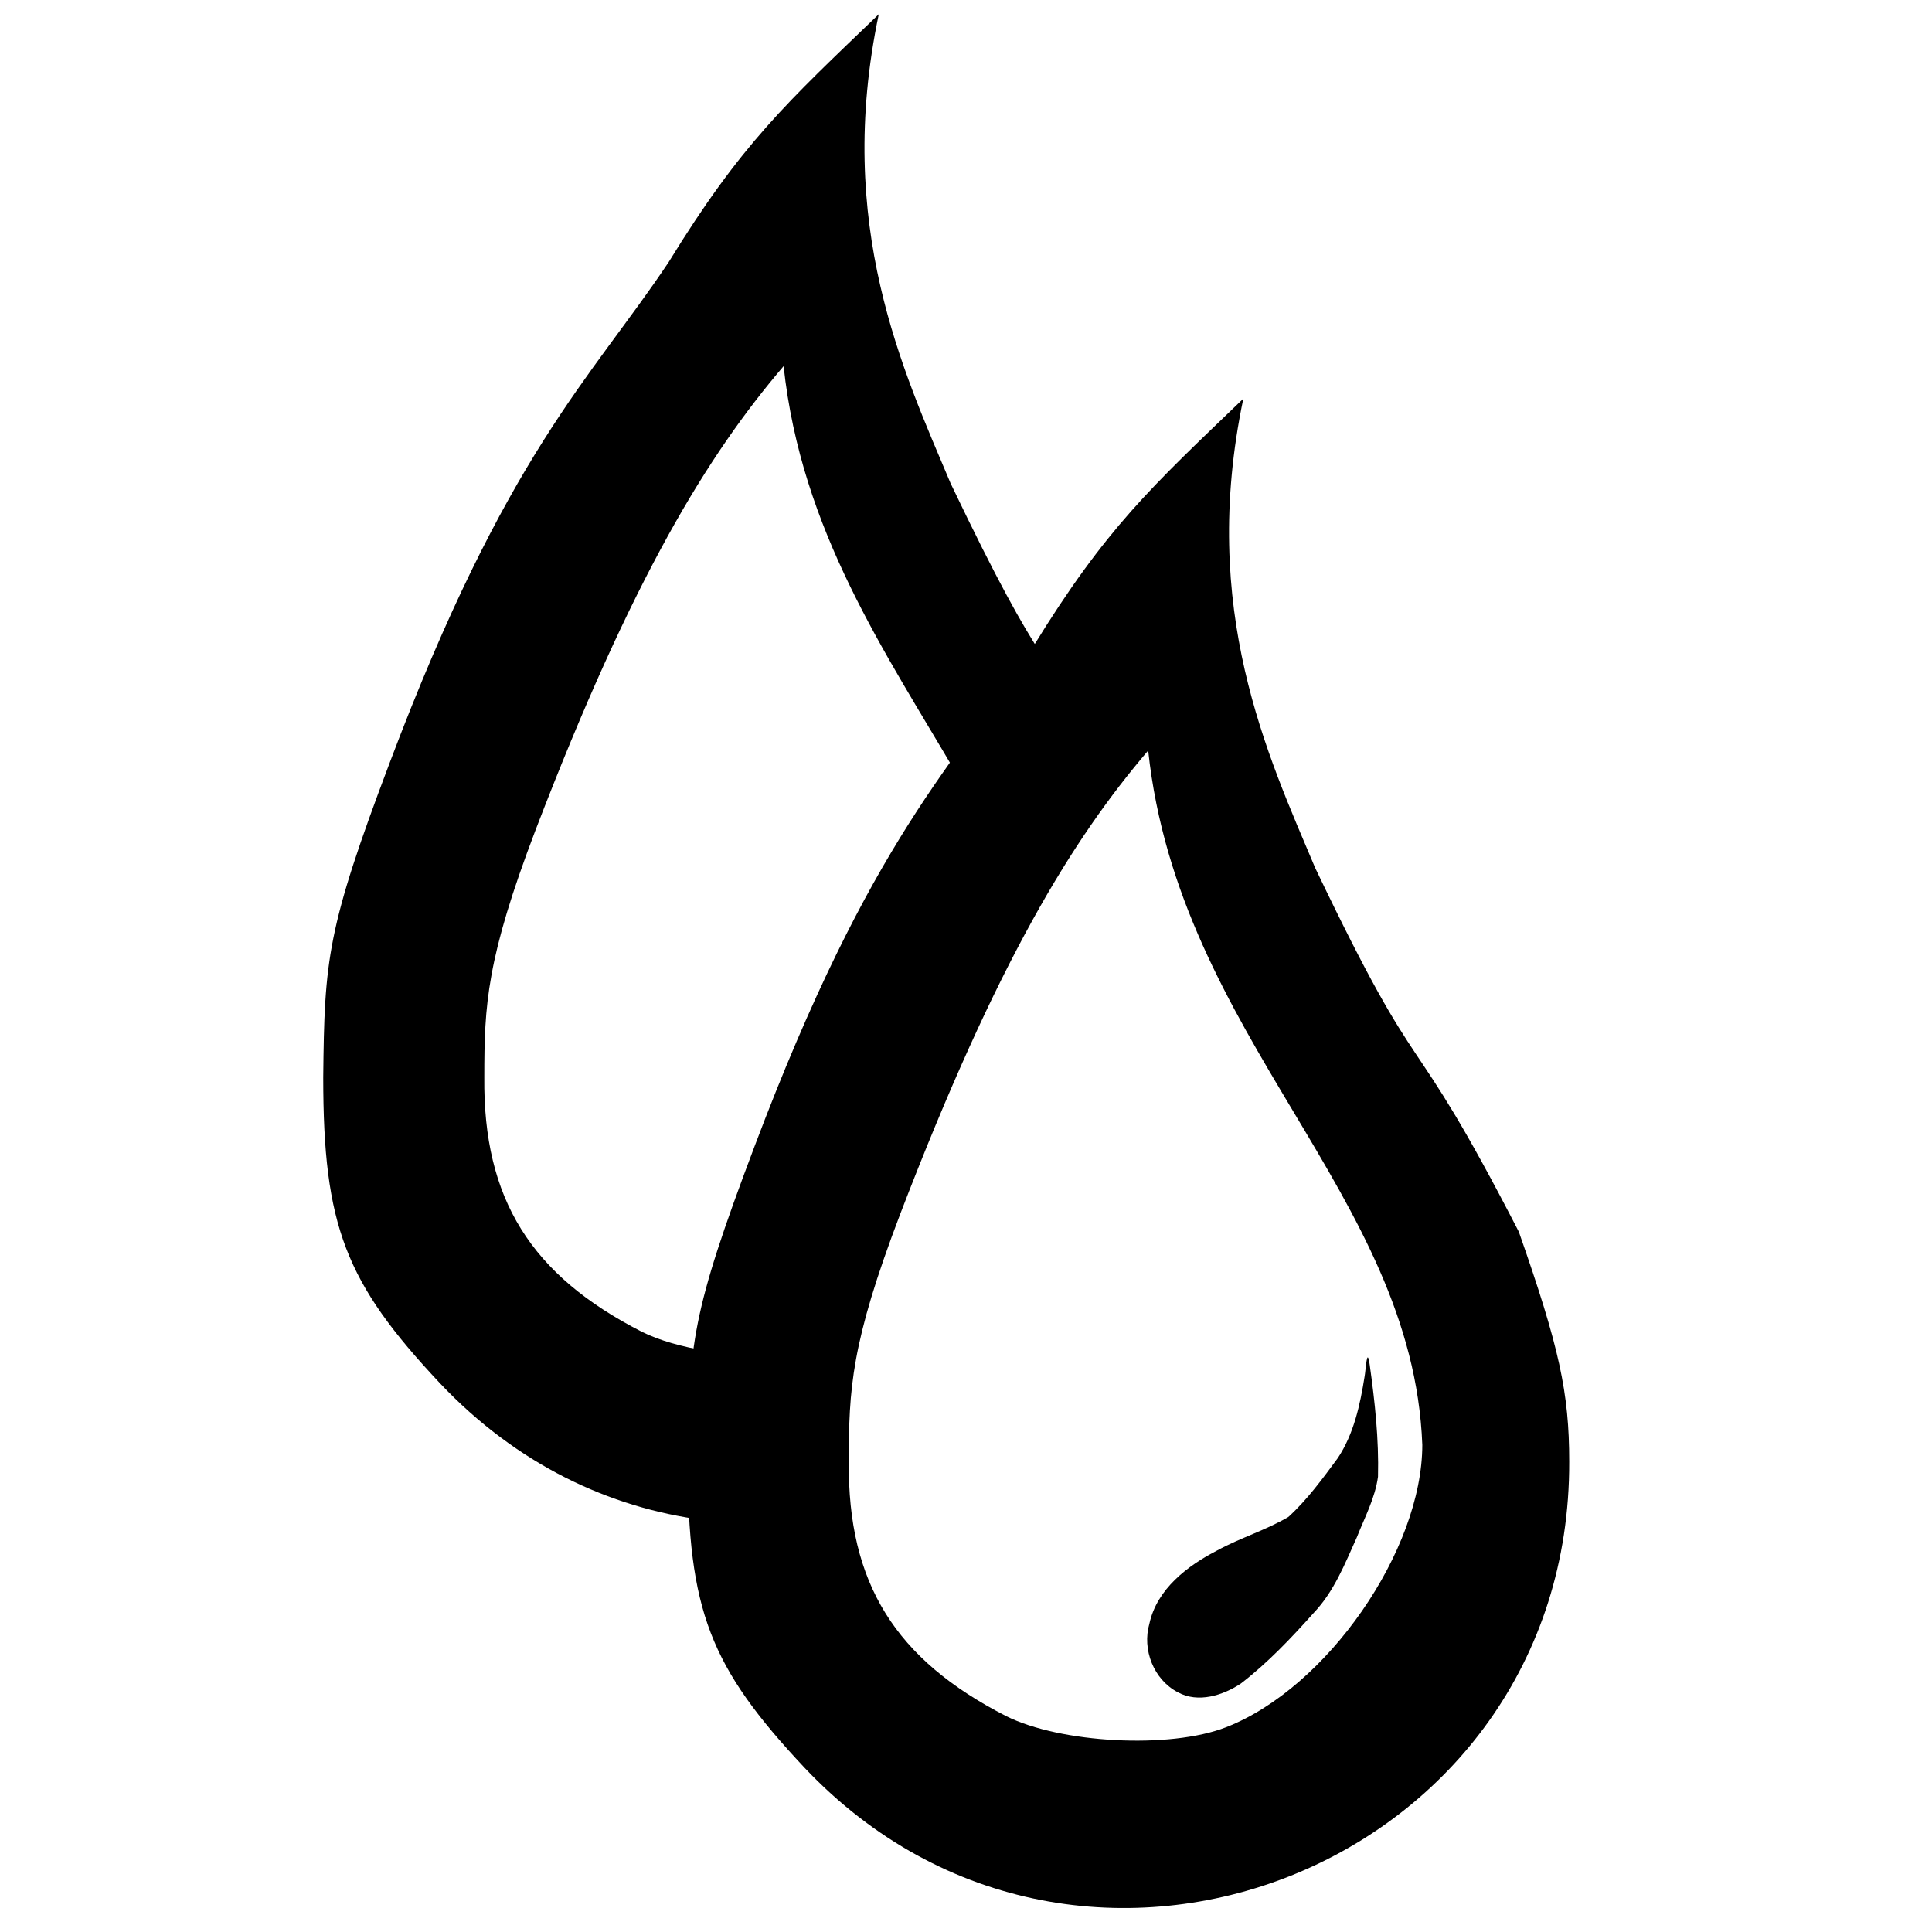
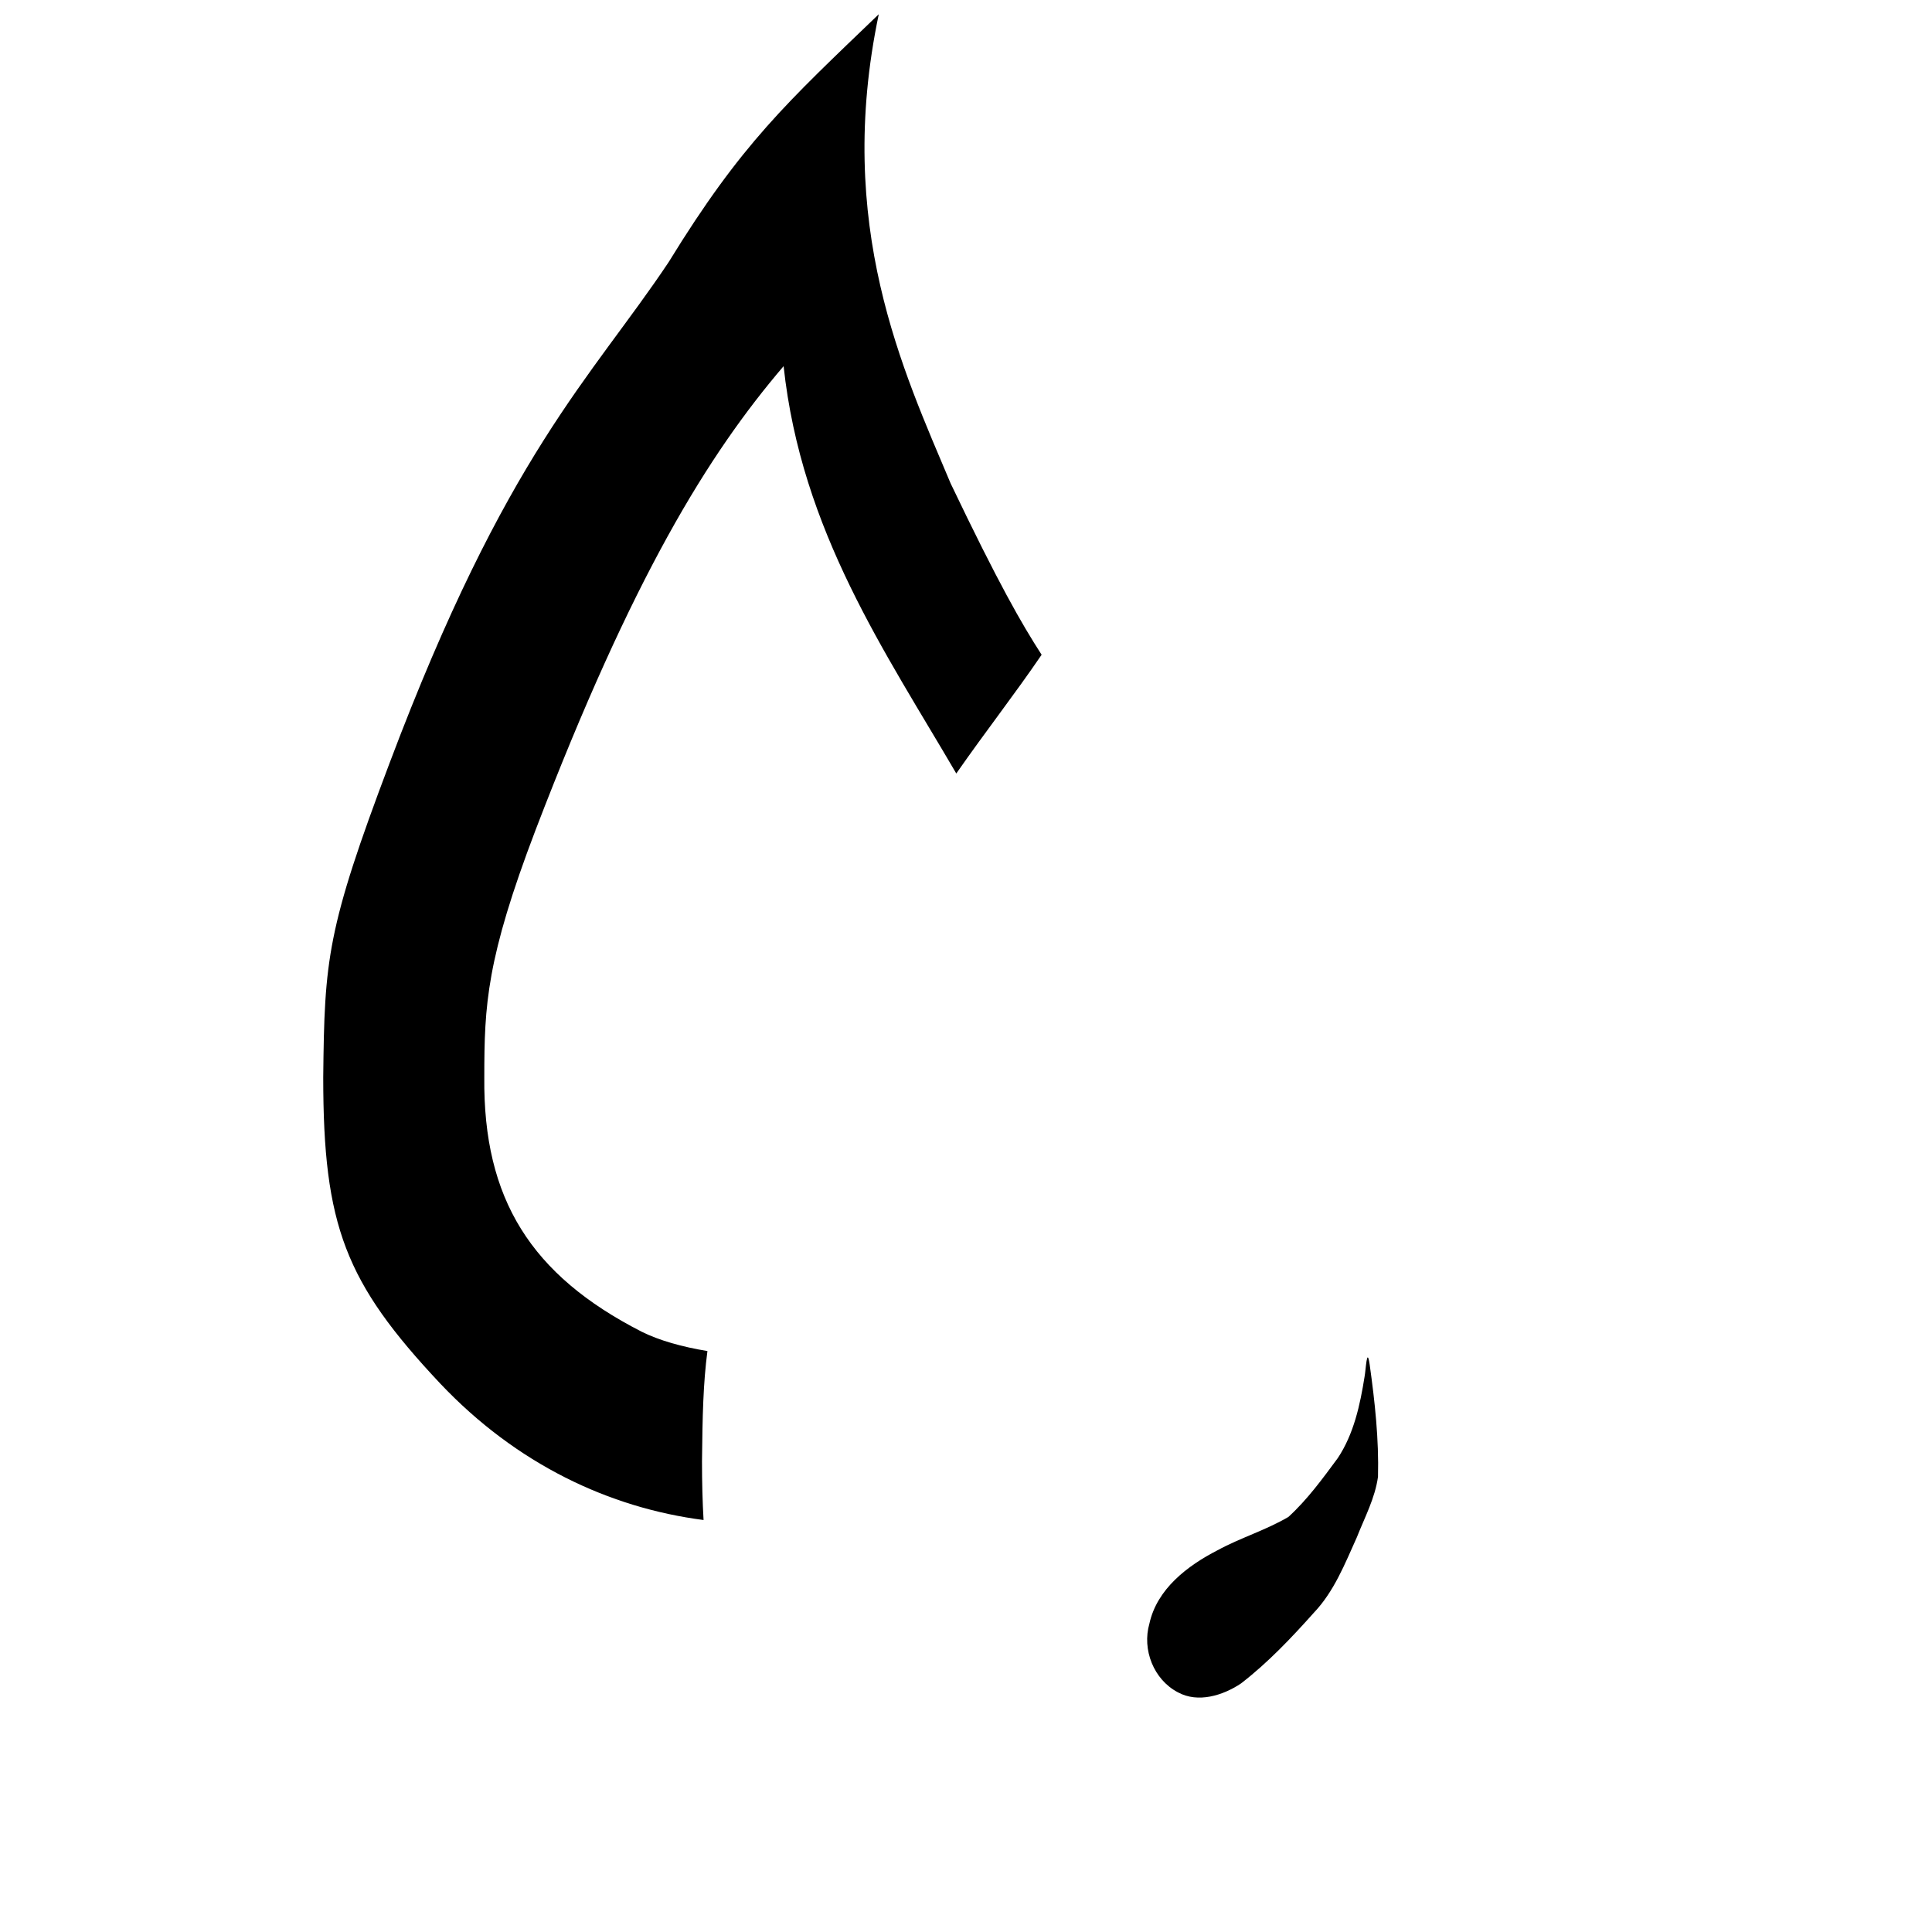
<svg xmlns="http://www.w3.org/2000/svg" xmlns:ns1="http://www.inkscape.org/namespaces/inkscape" xmlns:ns2="http://sodipodi.sourceforge.net/DTD/sodipodi-0.dtd" version="1.0" width="550" height="550" viewBox="0 0 440 440" id="svg2985" ns1:version="0.48.5 r10040" ns2:docname="my_humidity.svg">
  <ns2:namedview pagecolor="#ffffff" bordercolor="#666666" borderopacity="1" objecttolerance="10" gridtolerance="10" guidetolerance="10" ns1:pageopacity="0" ns1:pageshadow="2" ns1:window-width="1920" ns1:window-height="1125" id="namedview2995" showgrid="false" ns1:zoom="0.42909091" ns1:cx="275" ns1:cy="275" ns1:window-x="-9" ns1:window-y="-9" ns1:window-maximized="1" ns1:current-layer="svg2985" />
  <defs id="defs3001" />
  <path ns1:connector-curvature="0" id="path2995-4" style="fill:#000000;fill-opacity:1;stroke:none" d="M 200.135,3.242 C 179.244,23.325 168.892,32.629 152.268,59.717 134.585,86.206 115.326,103.213 88.728,173.767 c -14.279,37.797 -14.834,44.694 -15.114,71.572 0,33.877 5.044,46.75 26.602,69.708 17.428,18.435 38.565,28.354 60.016,31.126 -0.242,-4.09 -0.356,-8.521 -0.356,-13.386 0.108,-10.367 0.274,-17.753 1.237,-25.094 -5.75,-0.941 -11.016,-2.424 -14.979,-4.405 -25.198,-12.879 -36.117,-30.231 -35.837,-57.949 0,-16.519 0.492,-26.958 11.691,-56.356 22.118,-57.675 39.291,-85.472 56.474,-105.595 4.038,37.596 23.256,65.228 39.327,92.769 6.851,-9.822 13.244,-17.96 19.435,-27.043 -4.546,-7.042 -9.806,-16.179 -20.723,-39.022 C 205.689,84.403 190.036,51.324 200.135,3.242 z" />
-   <path d="m 235.286,147.274 c -17.684,26.49 -36.934,43.483 -63.532,114.037 -14.279,37.797 -14.839,44.691 -15.119,71.569 0,33.877 5.04,46.756 26.598,69.714 62.995,66.634 174.425,22.118 174.145,-69.714 0,-15.679 -2.24,-26.038 -11.479,-52.356 -26.087,-50.658 -20.985,-29.737 -46.386,-82.888 -10.814,-25.688 -26.45,-58.763 -16.351,-106.845 -20.891,20.083 -31.252,29.395 -47.876,56.482 z m 88.635,181.756 c 0,24.078 -21.698,55.365 -44.656,64.325 -12.879,5.04 -37.797,3.64 -50.116,-2.52 -25.198,-12.879 -36.117,-30.237 -35.837,-57.955 0,-16.519 0.49,-26.948 11.689,-56.345 22.118,-57.675 39.304,-85.48 56.487,-105.603 7.041,65.548 60.211,100.82 62.432,158.099 z" id="path2995" style="fill:#000000;fill-opacity:1;stroke:none" ns1:connector-curvature="0" />
  <path d="m 268.271,385.418 c -5.54,-2.887 -8.209,-9.726 -6.5,-15.665 1.743,-7.904 8.671,-13.171 15.495,-16.681 5.234,-2.859 11.03,-4.579 16.167,-7.608 4.31,-3.938 7.789,-8.721 11.247,-13.405 3.641,-5.489 5.078,-12.115 6.091,-18.53 0.29,-1.45 0.531,-7.188 1.17,-2.707 1.181,8.434 2.107,16.961 1.89,25.487 -0.663,4.868 -3.048,9.308 -4.836,13.839 -2.707,6.001 -5.162,12.298 -9.778,17.145 -5.136,5.753 -10.493,11.404 -16.612,16.12 -4.066,2.71 -9.746,4.507 -14.333,2.004 z" id="path3059" style="fill:#000000;fill-opacity:1;stroke:none" ns1:connector-curvature="0" />
</svg>